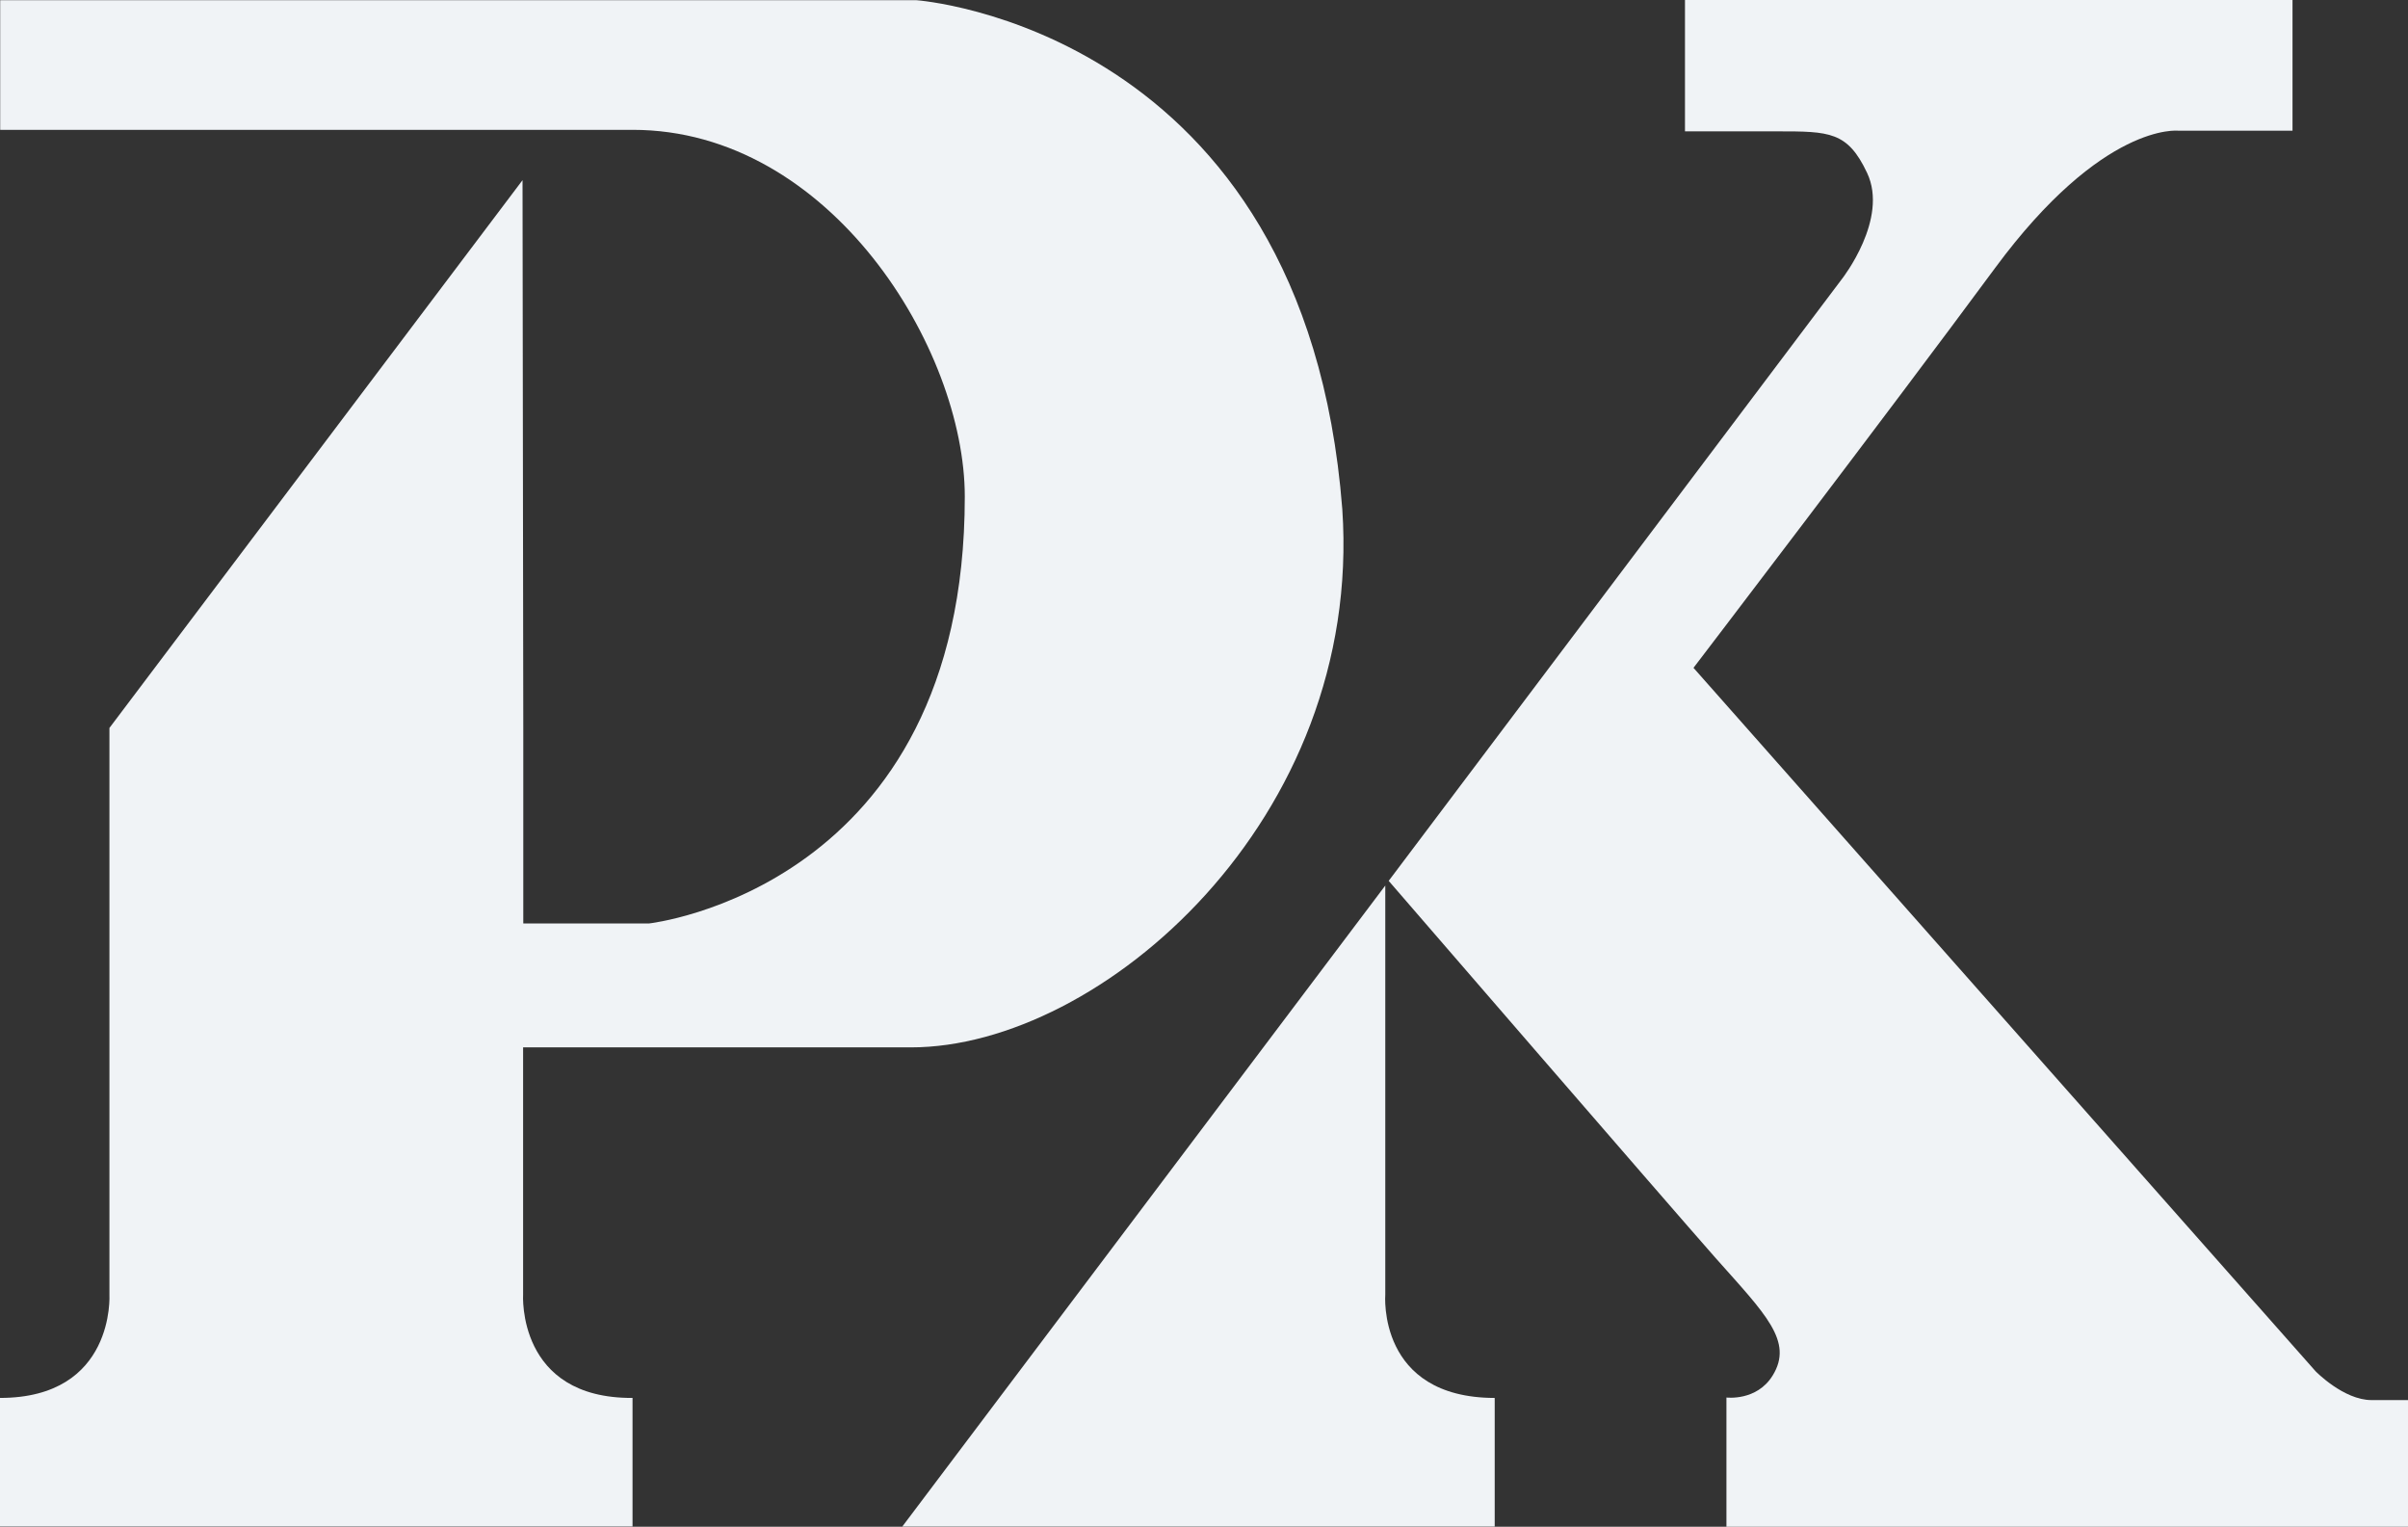
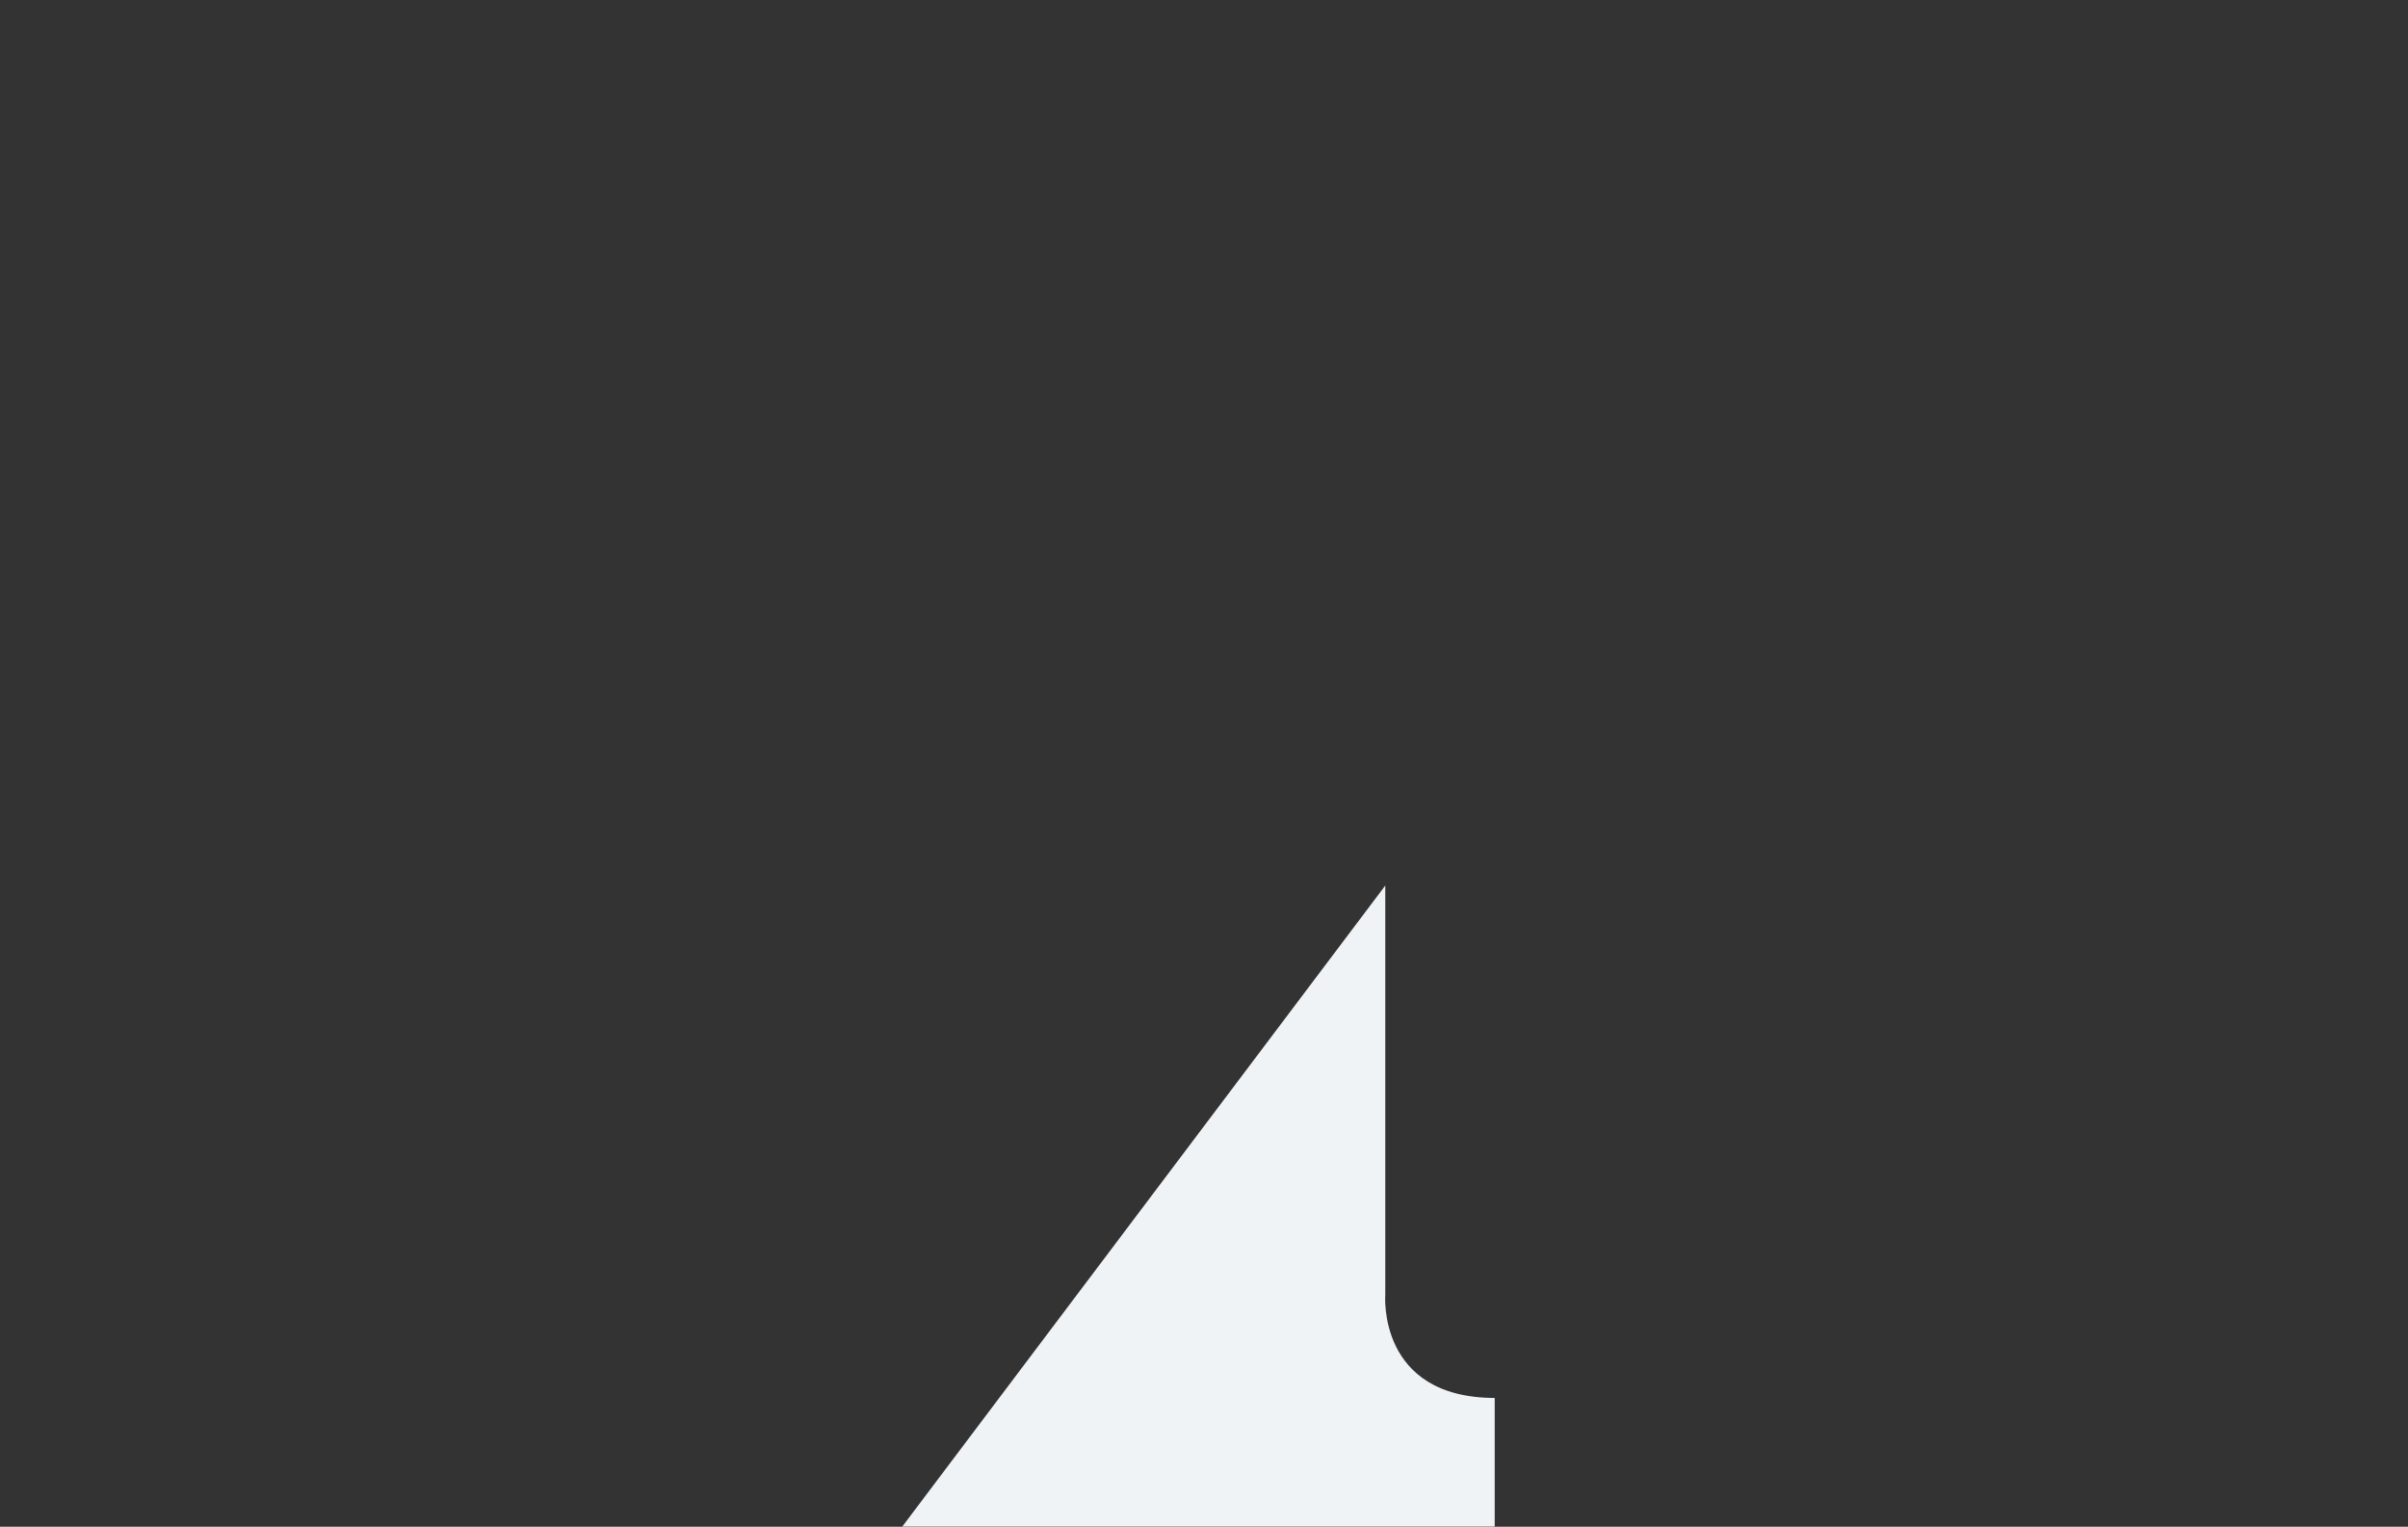
<svg xmlns="http://www.w3.org/2000/svg" width="478" height="303" viewBox="0 0 478 303" fill="none">
  <rect x="0" y="0" width="478" height="303" fill="#333333" stroke="none" />
-   <path d="M266.453 101.053C259.05 5.455 181.895 0.039 181.895 0.039H0.038V25.768C0.038 25.768 86.362 25.768 125.598 25.768C164.833 25.768 191.516 69.229 191.516 98.556C191.516 176.422 128.792 183.277 128.792 183.277H103.875V144.514L103.725 35.755L21.722 144.471V256.911C21.722 256.911 22.925 277.436 0 277.436C0 292.374 0 302.954 0 302.954H125.56C125.56 302.954 125.56 292.374 125.56 277.436C102.56 277.563 103.838 256.911 103.838 256.911V207.864C117.33 207.864 151.454 207.864 180.843 207.864C218.537 207.864 270.625 162.584 266.453 101.053Z" fill="#F0F3F6" />
  <path d="M179.114 302.958H296.707C296.707 302.958 296.707 292.378 296.707 277.44C273.331 277.397 274.985 256.915 274.985 256.915V175.748" fill="#F0F3F6" />
-   <path d="M275.661 174.817L365.706 55.268C365.706 55.268 374.951 43.461 370.629 34.32C366.759 26.11 363.188 26.068 352.816 26.068C342.443 26.068 334.476 26.068 334.476 26.068V0H455.075V25.941H432.414C432.414 25.941 417.456 24.164 395.997 53.237C374.538 82.309 336.167 132.541 336.167 132.541L459.66 272.15C459.66 272.15 465.222 277.863 470.747 277.863C476.271 277.863 478 277.863 478 277.863V303H342.706V277.355C342.706 277.355 348.719 278.117 351.876 272.996C356.085 266.183 350.411 260.766 340.527 249.636C330.68 238.464 275.661 174.817 275.661 174.817Z" fill="#F0F3F6" />
</svg>